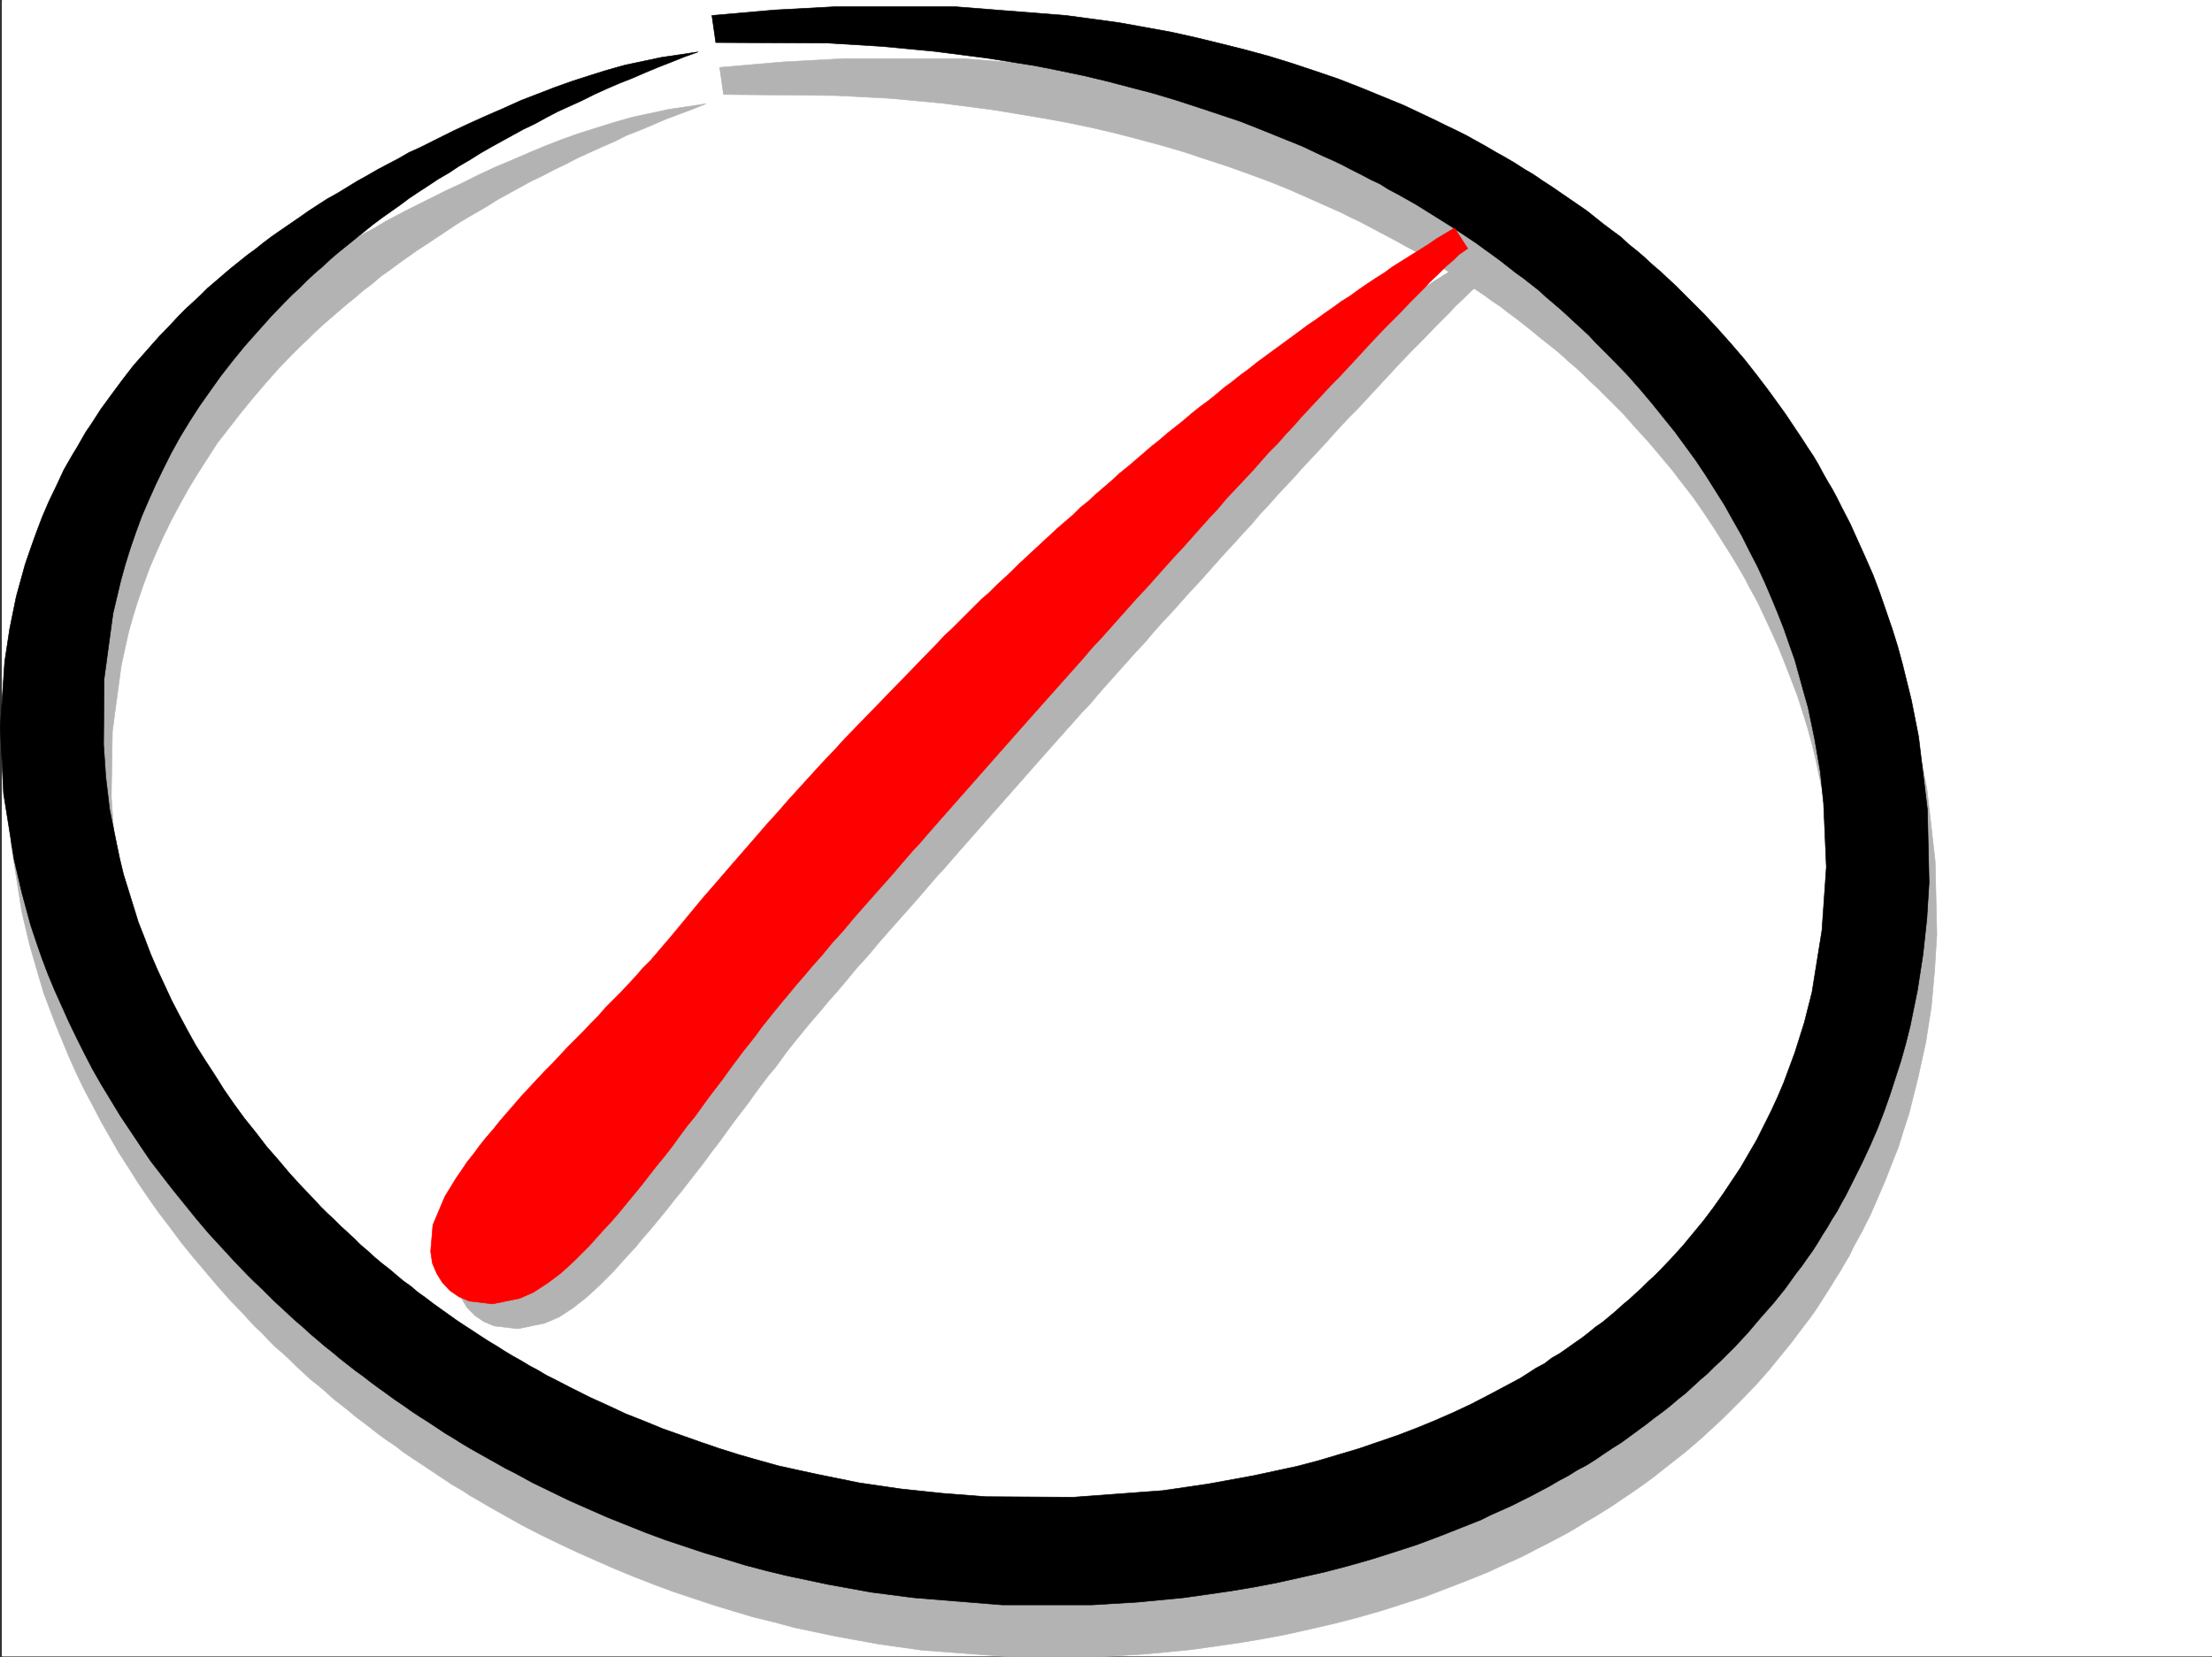
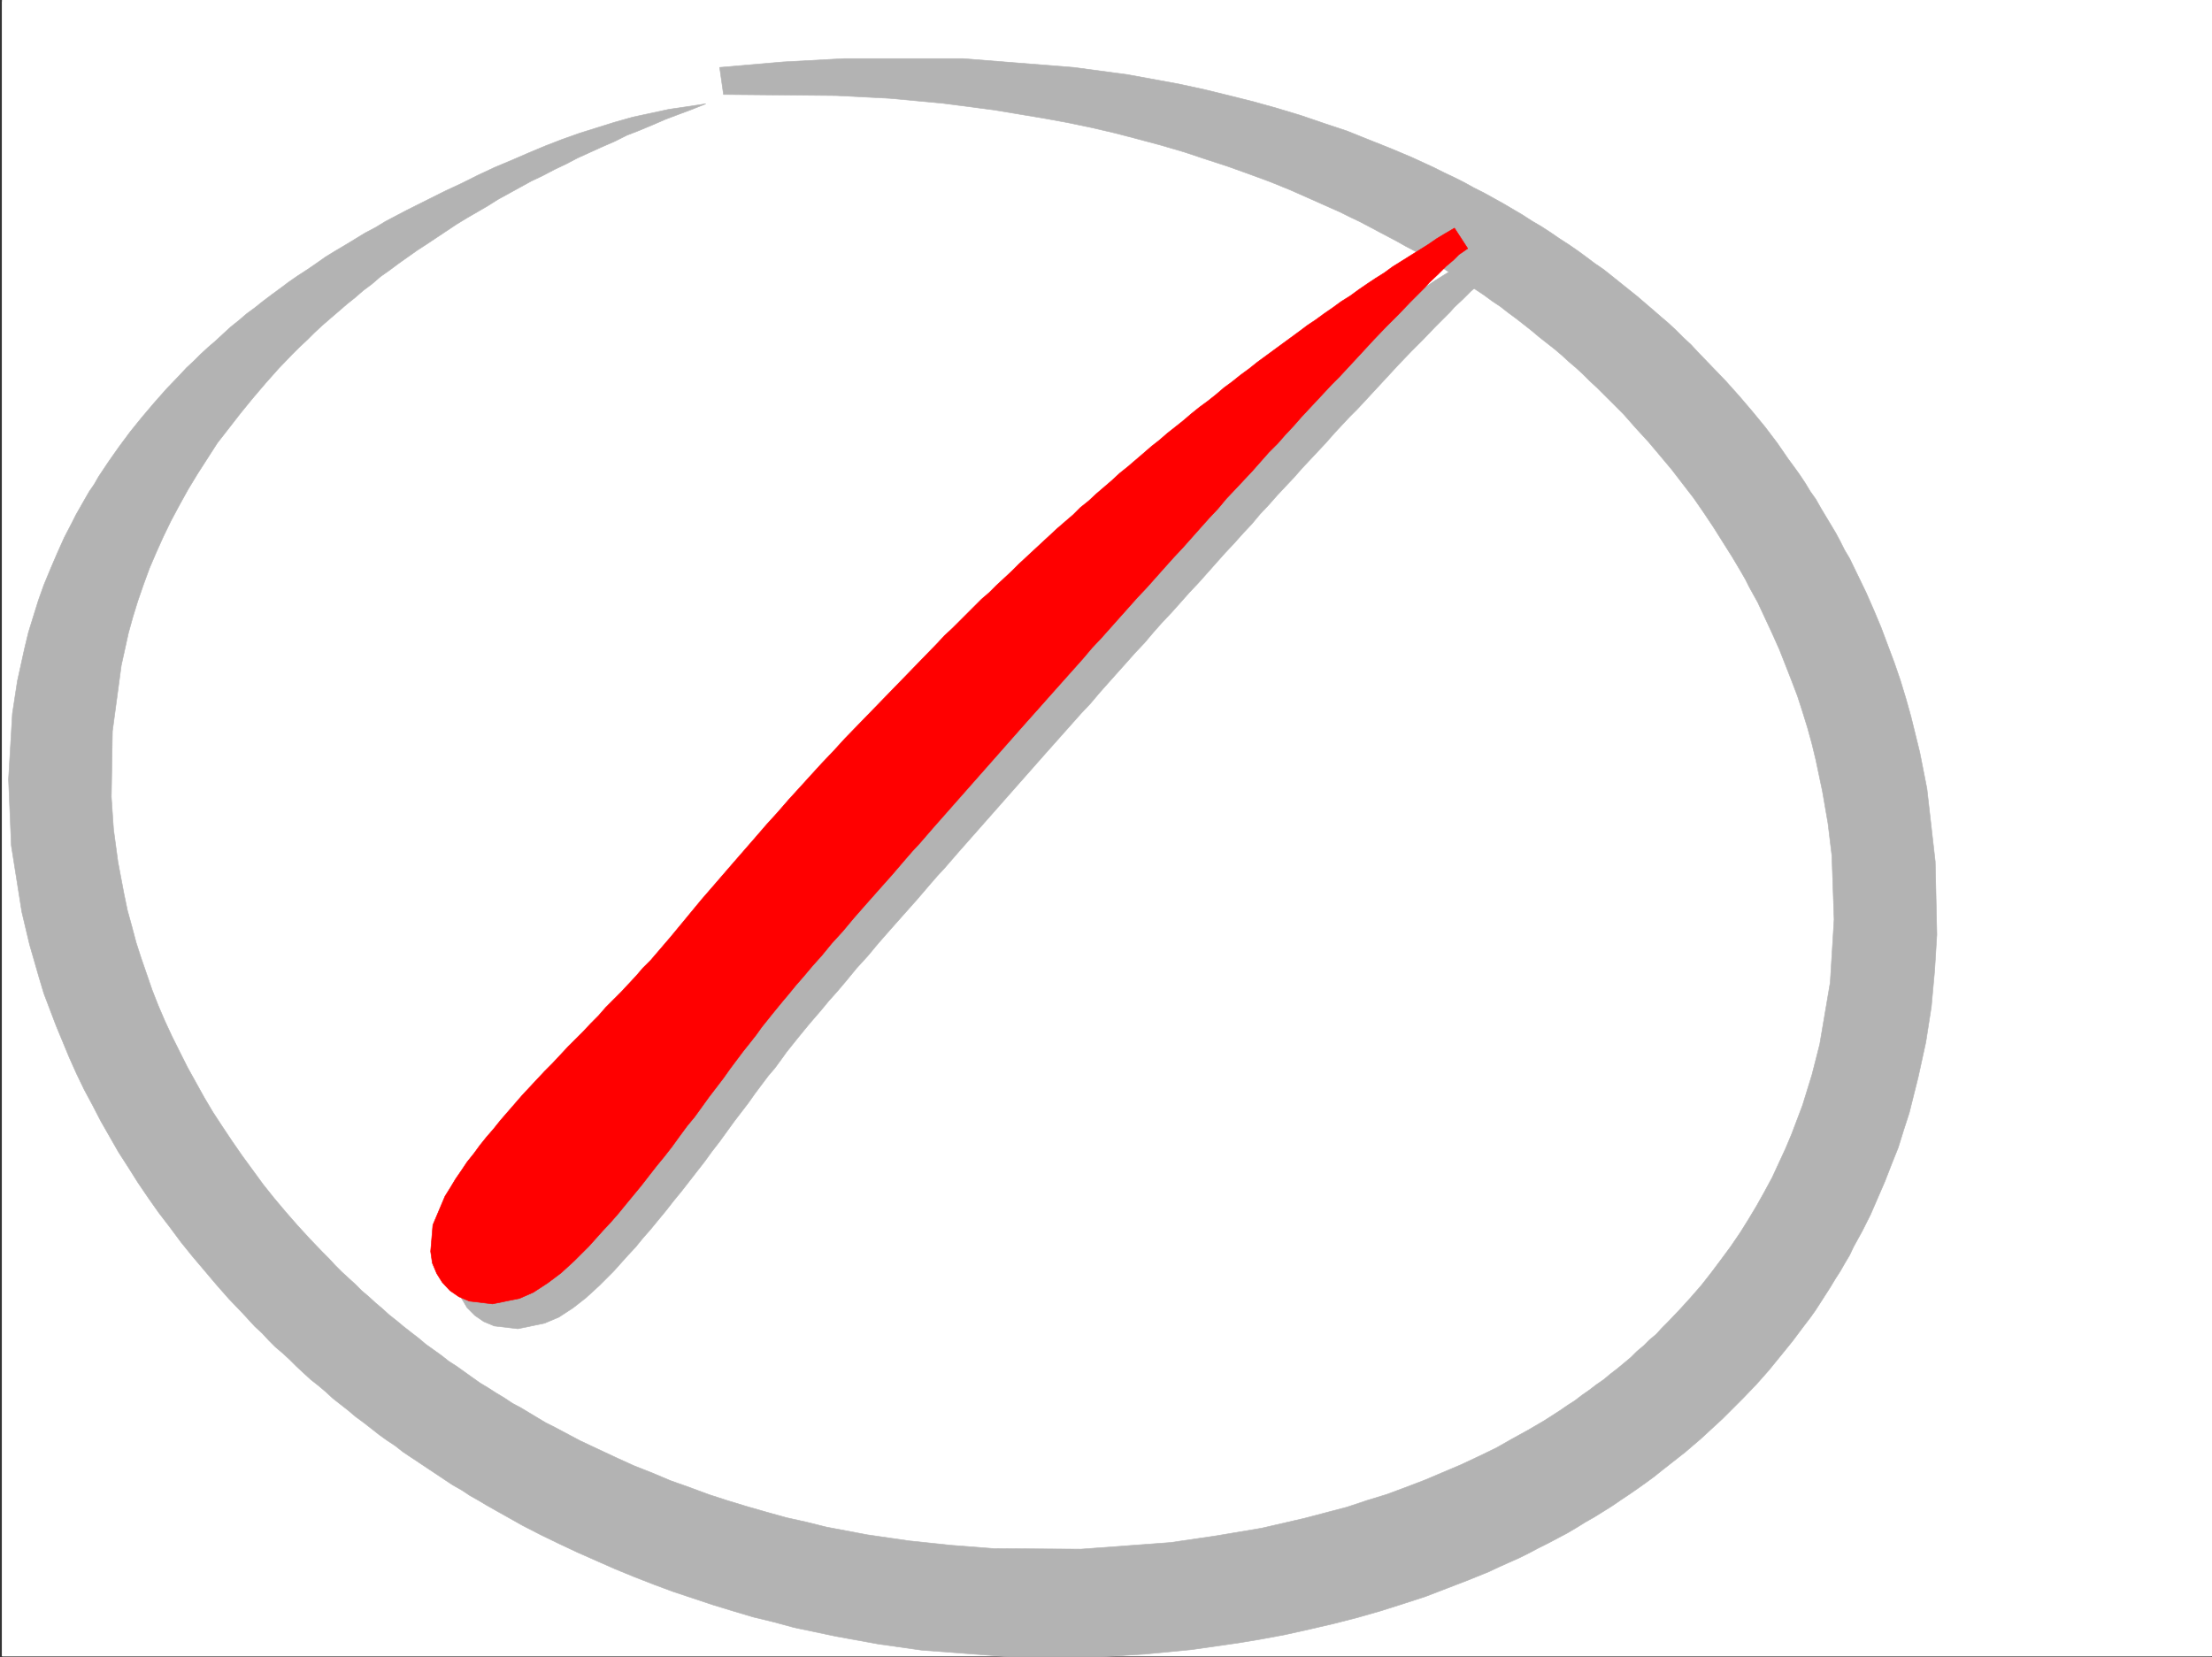
<svg xmlns="http://www.w3.org/2000/svg" width="2999.617" height="2247.41">
  <rect width="100%" height="100%" fill="#333333" stroke="none" />
  <defs>
    <clipPath id="a">
-       <path d="M0 0h2997v2244.137H0Zm0 0" />
+       <path d="M0 0h2997v2244.137H0Z" />
    </clipPath>
  </defs>
  <path fill="#fff" d="M2.601 2246.297h2997.016V0H2.601Zm0 0" />
  <g clip-path="url(#a)" transform="translate(2.601 2.16)">
    <path fill="#fff" fill-rule="evenodd" stroke="#fff" stroke-linecap="square" stroke-linejoin="bevel" stroke-miterlimit="10" stroke-width=".743" d="M.742 2244.137h2995.531V-2.16H.743Zm0 0" />
  </g>
  <path fill="#b3b3b3" fill-rule="evenodd" stroke="#b3b3b3" stroke-linecap="square" stroke-linejoin="bevel" stroke-miterlimit="10" stroke-width=".743" d="m1179.668 1035.875-15.719 15.719-14.976 17.242-15.012 16.504-15.719 16.46-14.977 16.462-15.011 17.242-14.235 16.46-14.976 17.243-14.973 16.461-14.976 16.5-14.23 17.242-14.274 17.207-14.977 16.5-14.23 17.203-14.235 17.242-14.23 17.204-8.992 10.52-8.996 10.48-9.735 10.476-8.992 10.48-9.738 11.22-9.735 10.519-10.52 10.48-10.476 10.477-9.734 11.223-10.48 10.52-10.481 10.476-10.516 11.222-10.48 10.477-10.477 10.48-10.52 11.262-10.476 10.477-10.48 11.222-10.48 11.262-9.774 11.223-10.48 10.476L731.62 1531l-9.734 11.223-9.739 11.218-9.734 11.262-8.992 11.223-8.996 11.222-8.25 11.258-8.25 11.223-8.211 11.965-8.25 11.261-6.762 11.223-7.469 12.004-16.5 38.941-3.011 35.934 2.27 15.758 5.98 14.23 7.507 12.711 10.477 10.477 12.004 8.25 14.234 5.984 32.219 3.754 35.973-7.469 19.468-8.25 19.473-12.746 17.242-13.492 8.996-8.21 8.993-8.25 19.472-19.474 19.469-21.738 10.48-11.223 9.735-11.964 10.52-12.004 10.48-12.746 10.476-12.707 10.52-13.489 10.476-12.746 10.48-13.492 10.477-13.45 10.52-13.487 9.734-13.493 10.48-13.488 9.735-13.488 9.738-13.45 9.735-12.75 9.777-12.746 8.953-12.707 8.992-12.003 8.993-11.965 8.992-10.516 8.25-11.223 7.508-10.48 14.976-18.727 13.488-16.5 8.25-9.738 9.739-11.219 10.476-12.75 12.004-13.449 12.707-15.015 13.492-16.461 15.012-16.461 14.977-17.985 16.46-18.73 17.243-19.469 17.988-20.215 17.985-21 9.734-11.219 9.738-10.48 9.735-11.262 9.738-11.219 117.652-133.332 12-13.488 11.965-13.453 12.004-13.488 11.965-13.488 12.746-13.493 12.004-14.23 11.965-13.488 12.004-13.454 12.746-14.23 11.964-13.492 12.747-13.488 12.003-14.23 11.965-13.493 12.746-13.488 12.004-13.45 11.965-13.492 12.746-13.488 12.004-13.488 11.965-13.493 12.004-13.488 11.965-12.707 12.004-13.488 12.004-12.746 11.222-13.453 12.004-12.746 11.223-12.747 11.219-11.964 12.003-12.746 10.48-11.965 11.263-12.004 11.218-11.965 10.52-11.262 10.48-11.965 10.477-11.257 10.48-11.223 10.516-10.48 9.738-10.477 9.735-10.52 18.73-20.214 17.985-19.473 17.242-17.985 16.46-16.46 14.977-15.72 20.996-20.995 5.985-6.727 12.004-11.219 10.476-10.52 9.738-8.21 7.504-6.766 11.965-9.734-18.726-26.942-11.223 7.47-12.004 7.507-11.965 7.469-12.004 7.508-11.965 7.464-11.261 7.508-12.004 7.508-11.961 8.211-12.004 7.508-11.223 7.469-12.004 8.25-11.222 8.25-12.004 7.468-11.223 8.25-11.258 8.25-11.964 8.25-11.262 8.211-11.223 8.25-11.262 8.25-11.96 8.211-11.262 8.25-11.223 8.25-11.223 8.992-11.261 8.211-11.219 8.25-11.262 8.993-10.48 8.25-11.258 8.996-11.223 8.992-11.222 8.21-10.516 8.993-11.223 8.992-11.261 8.992-10.48 8.996-10.477 8.993-11.262 8.992-11.223 8.953-10.476 8.996-10.52 8.992-11.222 8.992-10.477 9.735-10.52 8.996-10.476 8.992-10.48 9.734-10.477 8.993-11.262 9.738-9.738 8.992-10.477 9.734-10.48 9.739-10.516 8.992-10.48 9.734-10.477 9.739-10.52 9.734-9.734 9.734-10.48 8.996-10.48 10.477-9.735 8.992-10.52 9.738-9.734 10.477-10.48 9.738-9.735 9.735-10.476 9.738-9.739 9.734-9.773 10.48zm0 0" />
  <path fill="#b3b3b3" fill-rule="evenodd" stroke="#b3b3b3" stroke-linecap="square" stroke-linejoin="bevel" stroke-miterlimit="10" stroke-width=".743" d="m957.148 140.8-18.726 7.505-17.989 6.726-17.984 6.766-17.242 7.469-17.95 7.504-17.241 6.726-16.5 8.25-17.243 7.508-16.46 7.469-16.5 7.507-15.72 8.211-15.757 7.504-15.719 8.254-15.719 7.465-15.011 8.25-14.977 8.25-14.977 8.211-14.23 8.996-14.234 8.25-14.23 8.25-13.493 8.211-26.977 17.984-13.492 8.993-12.746 8.25-12.746 8.996-12.707 8.992-12.004 8.953-12.746 8.992-11.223 9.738-12.004 8.993-11.218 9.734-11.262 8.992-11.223 9.738-10.48 8.993-11.258 9.734-10.48 9.738-9.735 9.735-10.48 9.738-9.774 9.734-18.73 19.473-17.945 20.215-17.243 20.254-16.504 20.215-15.714 20.214-15.758 20.215-13.492 20.996-13.45 20.957-12.746 20.997-12.004 21.699-11.222 20.957-10.516 21.742-9.738 21.7-8.992 20.995-8.211 22.485-7.508 21.699-6.723 21.738-6.023 21.703-9.735 44.184-12.004 89.148-1.488 89.145 3.012 44.183 5.984 44.184 8.25 43.441 4.496 21.739 5.98 21.699 5.985 22.484 6.762 20.957 7.508 21.739 7.469 21.703 8.25 20.996 8.992 20.957 9.738 20.957 10.477 20.996 10.52 20.96 11.222 20.212 11.218 20.254 12.004 20.215 12.746 19.472 13.493 20.215 13.488 19.473 14.234 19.473 14.23 19.472 14.977 18.727 15.758 18.73 15.715 17.985 16.5 17.988 17.207 17.945 8.992 8.992 8.25 8.993 8.992 8.996 8.993 8.25 8.996 8.21 8.992 8.993 9.734 8.25 8.992 8.25 9.739 8.25 8.992 8.21 10.48 8.25 8.993 7.508 10.476 8.211 9.777 7.508 9.735 8.25 10.48 7.465 10.477 7.508 10.48 8.21 10.516 6.766 10.48 7.47 10.48 7.507 10.517 7.469 11.222 6.761 10.477 6.727 11.261 6.762 11.223 7.469 11.262 5.984 11.219 6.762 11.222 6.726 11.262 6.766 11.965 5.98 11.262 5.985 23.968 12.746 23.965 11.222 24.008 11.258 24.71 11.223 24.716 9.738 24.75 10.477 25.453 8.992 26.234 9.738 25.457 8.25 26.977 8.211 26.238 7.508 26.977 7.504 26.98 5.984 26.938 6.727 55.445 10.476 56.969 8.25 56.93 5.985 57.71 4.496 118.356.781 121.406-8.992 61.426-8.996 62.168-10.477 58.457-13.488 28.465-7.508 28.504-7.469 26.937-8.992 26.98-8.25 26.235-9.738 25.457-9.734 24.75-10.481 24.71-10.477 23.97-11.261 23.222-11.223 22.485-12.746 21.738-11.965 21.742-12.746 10.477-6.726 10.48-6.762 9.735-6.727 10.52-6.765 9.733-7.465 9.739-6.766 9.734-7.469 9.734-6.726 8.997-7.504 9.734-7.508 8.992-7.469 8.992-7.507 8.25-8.211 8.996-7.508 8.25-8.25 8.993-7.469 7.468-8.25 8.25-8.25 15.715-16.46 15.016-16.5 14.976-17.204 13.489-17.242 13.488-17.988 12.71-17.204 12.747-18.726 11.262-17.988 11.218-18.731 10.48-18.726 10.517-19.473 8.996-19.473 8.992-19.469 8.21-19.472 15.016-39.688 12.707-41.21 10.516-41.173 14.234-83.91 5.239-85.394-3.012-86.88-5.238-43.44-7.508-43.438-8.992-42.7-5.239-21.698-5.984-21.743-6.723-21.699-6.765-20.996-8.25-21.7-8.211-21-8.25-20.956-9.738-21.739-9.735-20.957-9.773-20.957-11.223-20.254-5.238-10.48-5.985-10.477-12.004-20.214-12.746-20.215-12.746-20.254-13.488-20.215-13.453-19.473-15.012-19.472-14.976-19.473-15.72-18.727-15.757-18.73-17.203-18.727-16.5-18.73-17.984-17.984-8.997-8.957-8.992-8.993-9.734-8.992-8.996-8.992-9.734-8.992-9.735-8.254-9.738-8.953-9.735-8.25-10.52-8.25-10.476-8.25-9.738-8.211-10.476-8.25-10.52-8.25-11.223-8.25-10.476-8.211-11.262-7.508-11.223-8.25-11.257-7.469-11.223-7.504-11.223-7.468-12.004-7.508-11.261-7.469-11.965-7.508-12-6.722-11.965-7.508-12.75-6.727-12.004-6.765-12.707-6.723-12.746-6.727-12.746-6.765-12.746-6.723-12.746-6.023-13.45-6.723-13.492-5.984-26.976-12.004-26.98-11.965-27.724-11.258-28.464-10.48-29.246-10.48-29.95-9.735-29.21-9.735-30.731-8.996-30.734-8.25-31.473-8.21-32.219-7.504-32.219-6.727-32.96-6.023-67.41-11.22-68.934-8.995-71.942-6.723-72.687-3.754-152.844-1.488-5.238-36.715 86.176-7.465 83.168-4.496h160.347l150.574 11.961 72.688 9.738 69.676 12.746 34.484 7.47 33.707 8.25 32.961 8.25 32.219 8.991 32.215 9.735 30.734 10.48 31.477 10.48 29.949 12.005 29.988 11.964 28.465 12 29.21 13.453 13.49 6.762 14.23 6.727 13.492 6.765 13.488 7.47 13.488 6.76 13.492 7.47 13.489 7.507 12.707 7.47 12.746 7.507 12.746 8.25 12.75 7.465 12.707 8.25 12.004 8.25 12.746 8.215 11.965 8.25 11.258 8.25 11.965 8.992 12.004 8.21 11.261 8.993 22.446 17.984 11.257 8.996 10.48 8.993 10.477 8.992 11.262 9.734 10.48 8.957 10.477 9.735 9.738 9.773 10.516 9.738 8.996 9.735 19.469 20.215 18.73 19.472 18.73 20.957 17.243 20.215 17.242 20.996 16.461 21.703 14.977 21.739 8.25 11.222 7.508 10.477 7.464 11.262 6.766 11.222 7.469 10.477 6.765 12.004 6.723 11.222 6.766 11.262 6.726 11.223 6.02 11.218 5.984 12.004 6.723 11.223 11.262 23.227 11.222 23.222 10.516 23.969 9.738 23.227 17.984 47.937 8.211 23.969 7.508 24.71 6.727 23.97 12.004 48.68 9.734 49.421 11.262 98.883 2.226 98.883-3.011 48.68-4.496 49.421-7.465 47.938-10.48 47.937-6.024 23.969-5.98 23.969-7.509 23.222-7.468 23.97-8.992 22.484-8.993 23.183-9.734 22.485-9.738 22.48-11.262 22.445-11.965 21.739-5.277 11.222-6.723 11.262-5.984 10.477-6.766 10.48-6.723 11.223-6.765 10.515-6.727 10.48-6.761 10.477-7.47 10.48-7.507 9.735-15.719 21-15.758 19.469-16.46 20.215-17.243 19.472-17.984 18.73-8.996 8.993-18.727 18.727-9.738 8.957-19.469 17.984-10.52 8.992-10.476 8.996-10.48 8.25-10.48 8.211-10.516 8.25-11.223 8.992-11.262 8.25-10.476 7.47-11.965 8.25-11.262 7.507-11.965 8.21-12.004 7.505-12.004 7.469-11.964 6.765-12.004 7.469-12.746 7.508-12.707 6.722-12.747 6.766-13.488 6.727-12.75 6.761-13.488 6.727-13.488 5.98-13.489 6.024-14.234 6.722-27.723 11.223-29.207 11.262-29.207 11.222-29.988 9.735-30.734 9.734-31.438 8.996-32.219 8.25-32.218 7.469-33.743 7.504-32.218 5.984-31.434 5.239-62.953 8.992-62.207 5.984-62.168 3.754h-122.148l-119.102-8.992-58.453-8.25-57.711-10.48-56.93-11.965-27.722-7.508-27.723-6.723-27.723-8.254-26.976-8.25-26.98-8.992-26.977-8.953-26.2-9.735-26.98-10.519-25.492-10.477-25.453-11.222-25.493-11.262-25.457-11.965-24.75-12.004-24.71-12.707-12.004-6.765-11.965-6.723-12.004-6.727-11.961-6.765-11.262-6.723-11.965-6.766-11.261-7.468-11.965-6.762-11.262-7.469-11.219-7.508-11.261-7.468-11.223-7.508-11.262-7.469-11.219-7.504-10.48-8.254-11.262-7.465-10.476-7.507-10.48-8.25-10.52-8.211-11.22-8.25-9.737-8.25-10.477-8.211-10.52-8.25-9.734-8.996-9.738-8.25-10.477-8.211-9.738-8.992-9.734-8.993-8.993-8.992-9.738-8.992-9.773-8.25-8.992-8.996-8.954-9.734-9.777-8.954-17.203-18.73-17.984-18.727-16.5-18.73-16.461-19.473-16.504-19.472-15.715-19.47-15.016-20.253-14.976-19.473-14.23-20.215-14.235-20.957-12.746-20.254-13.489-20.957-11.964-20.957-12.004-21-11.223-21.699-11.262-20.996-10.476-21.699-9.738-21.742-8.993-21.7-8.992-21.738-8.25-21.703-8.25-21.738-6.726-22.446-12.747-44.218-10.476-44.184-14.234-89.89-3.754-89.852 5.238-89.148 6.766-44.184 9.738-44.184 5.238-21.738 6.723-21.742 6.765-21.7 7.47-20.956 8.991-21.743 8.993-20.957 9.738-21.738 10.515-20.215 5.243-10.48 5.98-10.477 5.984-10.52 6.02-10.476 6.727-9.738 5.98-10.477 13.492-20.214 14.23-20.254 15.016-20.215 15.72-19.473 16.5-19.473 17.202-19.468 17.985-18.73 8.992-9.735 9.738-8.996 9.734-9.735 9.778-8.992 10.476-8.992 10.48-9.738 9.735-8.953 11.262-8.993 10.476-8.996 11.223-8.25 11.262-8.992 11.965-8.992L380.23 391l11.965-8.992 12.004-8.25 12.746-8.25 11.965-8.211 12.746-8.992 13.488-8.25 12.747-7.508 13.492-8.211 13.488-8.25 14.23-7.508 13.493-8.21 14.23-7.509 14.234-7.468 14.973-7.508 14.977-7.508 22.484-11.219 22.48-10.48 22.485-11.223 22.48-10.516 23.227-9.738 22.48-9.734 23.227-9.735 23.227-8.996 23.222-8.21 23.969-7.504 23.969-7.47 24.008-6.765 48.68-10.48zm0 0" />
-   <path fill-rule="evenodd" stroke="#000" stroke-linecap="square" stroke-linejoin="bevel" stroke-miterlimit="10" stroke-width=".743" d="m946.672 70.418-18.73 6.727-18.727 7.507-17.246 6.723-17.985 7.508-17.242 7.469-17.207 6.765-17.242 7.469-16.5 7.504-16.461 8.215-16.5 7.504-16.5 7.507-15.719 8.211-14.972 8.25-15.758 7.508-14.977 8.211-14.976 8.25-14.973 8.25-14.234 8.211-14.27 8.992-14.234 8.25-13.489 8.996-14.234 8.25-13.488 8.992-12.707 8.211-13.489 8.993-12.003 8.992-12.747 8.992-12.71 8.996-12.004 8.992-12.004 9.735-11.22 8.992-12.003 9.738-11.223 8.953-10.48 8.992-11.258 10.52-10.48 8.953-10.477 9.734-9.738 9.739-10.516 9.734-9.738 9.777-18.727 19.47-17.988 20.214-17.984 20.215-16.461 20.215-15.758 20.215-14.977 20.996-14.23 20.215-13.492 20.96-12.746 20.997-11.965 21.699-10.516 20.996-10.48 21.703-9.735 21.738-8.992 20.957-8.25 22.485-7.469 21.699-6.765 21.738-5.98 21.7-10.481 44.222-12.004 88.367-.742 89.149 3.011 44.183 5.239 44.184 8.992 44.18 4.496 21.742 5.238 21.699 6.727 21.738 6.765 21.742 6.723 21.7 8.25 20.957 8.25 21.742 8.996 20.957 9.735 20.996 9.734 20.957 10.48 20.215 11.262 20.996 11.223 20.215 12.746 20.215 12.746 19.472 12.707 20.215 13.488 19.512 14.235 19.469 15.011 18.691 14.977 19.512 15.719 17.945 15.757 18.73 16.461 17.985 17.243 17.988 8.25 8.992 8.992 8.954 8.996 8.25 8.992 8.992 17.984 16.5 8.954 8.957 9.777 8.25 8.992 8.25 9.734 8.25 9.739 7.465 9.734 8.25 9.738 8.253 10.477 7.465 9.738 8.25 10.516 7.47 9.734 7.507 10.48 7.508 10.481 7.469 10.516 7.507 11.222 7.465 10.48 6.766 11.259 7.469 10.48 6.765 11.223 6.723 10.516 6.726 11.222 6.766 12.004 6.723 11.223 6.765 11.258 5.98 11.222 6.727 12.004 6.02 23.227 11.965 23.968 12.004 24.711 11.222 23.97 11.223 24.75 9.734 25.452 10.48 25.492 8.993 25.457 8.992 26.235 8.992 26.234 8.25 26.2 7.469 26.976 7.508 26.98 5.984 27.723 5.98 55.445 11.262 56.184 8.211 56.969 6.02 58.418 4.496 118.394.746 121.363-8.996 61.47-8.992 61.425-11.223 59.195-12.746 28.465-7.469 55.446-16.5 26.234-8.992 26.2-8.992 25.491-9.734 25.493-10.481 23.968-10.48 23.969-11.22 23.227-12.003 22.48-11.965 22.484-12.004 20.957-13.488 11.262-5.984 9.734-7.508 10.481-5.98 9.734-6.727 10.48-7.508 9.774-6.723 9.735-7.508 8.996-7.468 9.734-6.766 8.992-7.469 8.992-7.504 8.997-8.25 8.992-7.468 8.21-7.508 8.993-8.211 8.25-8.25 8.25-7.508 8.25-8.21 15.719-16.5 14.976-16.462 14.23-17.242 14.235-17.246 13.488-17.945 12.746-17.985 12.004-17.988 11.965-17.984 11.262-19.473 10.476-17.945 9.739-19.473 9.734-19.473 8.992-19.512 8.25-19.472 14.977-40.426 12.746-40.43 10.48-41.21 13.489-83.91 6.02-86.137-3.75-86.137-4.5-43.442-7.505-43.44-8.996-43.438-5.98-20.961-5.985-21.739-6.02-21.699-7.468-20.996-7.508-21.703-8.25-20.957-8.992-21.738-8.992-20.957-9.738-20.997-10.477-20.214-10.48-20.961-6.02-10.516-5.984-10.48-11.219-20.215-12.75-20.215-12.746-20.215-13.488-20.254-14.23-19.469-14.235-19.472-15.719-19.473-15.016-18.73-16.46-19.47-16.5-18.73-17.243-17.945-17.945-17.988-8.992-8.992-8.996-9.735-8.992-8.25-9.735-8.996-9.738-8.992-8.992-8.211-10.516-8.992-9.738-8.25-9.735-8.992-10.48-8.211-10.477-8.25-10.52-7.508-10.48-8.211-10.476-8.25-11.262-8.25-10.476-7.469-11.223-8.25-11.262-7.508-11.223-7.468-11.257-7.508-11.965-7.465-24.008-15.016-11.965-7.468-12.004-6.766-11.965-6.723-12.746-6.726-12.004-7.508-12.707-5.98-12.746-6.766-13.492-6.727-12.746-6.722-12.746-6.024-13.488-5.98-26.942-12.746-27.722-11.223-27.762-11.223-28.465-11.261-58.414-19.47-29.988-9.737-29.953-8.993-31.473-8.21-31.477-8.25-31.476-7.508-32.219-6.723-33.703-6.727-66.703-10.52-69.676-8.952-71.164-6.766-73.43-4.496-152.097-.742-5.243-36.715 85.395-7.469 83.168-4.496h160.348l151.355 11.965 71.945 9.738 70.418 12.746 33.707 7.508 33.703 8.211 33 8.25 32.961 8.992 31.477 9.735 31.434 10.48 30.734 10.477 30.734 12.004 29.207 11.964 29.207 12.004 28.504 13.489 14.23 6.726 13.493 6.727 14.23 6.762 13.489 6.726 13.492 7.508 13.449 7.469 12.746 7.507 13.492 7.504 12.746 7.47 12.747 8.25 12.707 7.468 12.003 8.25 12.747 8.25 11.964 8.25 12.004 8.21 12.004 8.25 11.965 8.25 11.262 8.997 11.219 8.953 12.003 8.992 11.223 8.25 10.48 9.735 11.258 8.996 10.48 8.992 10.477 9.734 10.52 8.992 10.48 9.739 10.477 9.734 19.473 19.473 19.511 19.472 18.727 20.215 17.988 20.215 17.985 20.996 16.46 20.957 16.5 21.739 15.72 21.703 7.507 10.476 7.469 11.262 7.508 11.223 7.507 11.218 6.723 10.52 7.508 11.222 6.726 11.223 5.98 11.258 6.767 11.965 6.722 11.262 6.024 11.222 5.98 11.965 12.004 23.223 10.48 23.226 10.477 23.227 10.48 23.969 8.993 23.968 8.25 23.965 8.25 23.969 7.508 23.969 6.726 24.71 12.004 48.68 9.734 49.461 11.965 98.848 2.27 98.883-3.012 48.68-5.238 48.68-7.508 48.679-9.738 47.937-5.98 23.965-6.727 23.969-7.508 23.226-7.504 23.227-8.25 23.223-8.957 23.226-9.774 22.445-10.48 22.481-11.219 22.484-11.261 22.442-5.985 10.52-5.98 11.222-6.766 10.476-5.98 10.481-6.766 10.516-6.727 11.222-6.722 10.48-7.508 10.477-6.766 9.739-8.21 10.515-15.012 20.957-15.72 19.473-17.241 19.472-16.461 19.473-17.989 19.469-8.992 8.996-9.738 9.734-9.734 8.993-8.993 8.992-10.52 8.996-9.733 8.992-9.735 8.953-10.48 8.25-10.48 8.992-10.516 8.25-11.223 8.211-10.48 8.25-11.258 8.25-11.223 8.25-11.262 8.211-11.965 7.508-11.261 7.469-11.961 8.25-12.004 7.508-12.75 6.726-11.961 7.504-12.75 6.727-12.746 7.507-12.746 6.727-12.707 6.762-13.489 6.726-13.492 6.727-13.488 6.02-13.488 5.98-13.492 6.726-28.465 11.262-28.465 11.223-29.988 11.219-29.95 9.738-30.734 9.734-31.477 8.992-31.472 8.25-32.961 7.47-33.707 7.507-31.473 5.984-31.476 5.239-62.915 8.992-62.949 6.023-61.426 3.711h-122.148l-119.879-9.734-57.676-7.469-57.71-10.477-56.93-12.003-27.723-6.727-28.465-7.508-26.976-8.25-27.723-8.21-26.98-8.993-26.977-8.992-26.238-9.738-26.196-10.477-26.238-10.52-25.492-11.222-25.453-11.219-24.711-12.004-24.75-11.965-24.711-13.488-12.004-5.984-11.965-6.766-12.004-6.723-12.004-6.765-11.965-6.727-11.261-6.722-11.965-7.508-11.258-6.727-11.223-7.508-11.261-7.464-11.965-7.508-11.262-7.508-10.476-7.469-11.223-7.508-11.262-8.21-10.476-7.508-11.223-8.25-10.52-8.211-10.476-7.508-10.48-8.25-10.516-8.211-9.738-8.25-10.477-8.25-10.48-8.992-9.735-8.211-9.738-8.992-9.774-8.25-9.738-8.993-9.734-8.992-9.735-8.996-8.996-8.992-8.992-8.953-9.734-8.992-8.992-8.996L317.277 1710l-17.203-18.73-17.242-18.727-16.5-19.473-15.719-19.472-15.758-19.473-15.718-20.215-14.977-19.469-14.23-21-13.489-20.214-13.492-20.211-12.746-21-12.746-20.957-11.965-20.957-11.262-21.739-10.476-20.957-10.48-21.742-9.735-21.7-9.777-21.737-8.993-21.704-8.21-21.738-7.508-21.7-7.504-22.483-11.965-44.184-10.48-44.965-14.27-89.11-4.461-89.89 5.984-89.148 6.727-44.18 8.992-44.184 6.02-21.742 5.984-21.699 7.469-21.738 7.504-20.957 8.25-21.743 8.996-20.957 10.476-21.738 9.739-20.957 5.98-10.48 6.024-10.48 5.98-9.735 5.98-10.52 6.024-10.476 6.726-9.739 13.489-20.957 14.23-19.468 14.977-20.215 15.015-19.512 17.204-19.473 17.242-19.472 17.988-18.727 8.992-9.738 9.735-9.734 9.738-8.954 9.734-8.996 9.735-9.734 10.52-8.992 10.48-8.992 10.476-8.996 11.262-8.993 11.223-8.992 11.257-8.21 11.223-8.993 12.004-8.992 11.965-8.25 12.004-8.25 11.964-8.211 12.747-8.996 25.492-16.5 13.492-7.469 13.488-8.25 13.45-8.25 13.492-7.465 14.23-8.254 14.274-7.504 14.23-7.468 14.234-8.25 14.973-6.727 22.484-11.262 22.48-11.218 22.485-10.48 23.227-10.481 22.48-9.735 23.227-10.515 23.223-8.957 23.226-8.993 23.227-8.25 23.226-7.507 23.965-7.47 23.969-6.76 49.46-10.481zm0 0" />
  <path fill="red" fill-rule="evenodd" stroke="red" stroke-linecap="square" stroke-linejoin="bevel" stroke-miterlimit="10" stroke-width=".743" d="m1145.965 1001.43-15.719 17.242-15.016 15.719-15.718 17.203-14.973 16.5-15.016 16.46-14.976 17.247-14.973 16.46-14.234 16.5-14.977 17.204-15.012 17.242-14.234 16.461-14.23 16.5-14.977 17.242-14.23 17.207-14.235 17.242-14.23 17.203-8.996 10.481-8.993 10.516-8.992 10.48-10.52 10.477-8.952 10.48-10.516 11.262-9.738 10.476-10.477 10.48-10.48 10.477-9.774 11.223-10.48 10.52-10.477 11.222-10.48 10.477-10.52 10.48-10.476 11.258-10.48 11.223-10.477 10.48-10.52 11.262-10.48 11.219-9.735 10.48-9.734 11.262-9.738 11.219-9.735 11.222-8.992 11.262-9.738 11.223-8.992 11.218-8.25 11.262-8.993 11.223-7.507 11.222-8.25 12.004-6.727 11.22-7.504 12.003-16.465 38.945-3.008 35.934 2.266 15.758 5.984 14.23 7.508 11.965 10.477 11.223 11.965 8.25 14.234 5.98 31.473 3.754 36.715-7.469 18.73-8.25 19.512-12.746 17.945-13.488 8.992-8.211 8.996-8.25 9.735-9.738 9.773-9.735 19.473-21.738 10.48-11.223 10.477-12.004 9.738-11.964 10.516-12.746 10.48-12.708 10.477-13.488 10.52-13.492 10.48-12.746 10.476-13.45 9.739-13.488 10.476-14.234 10.52-12.746 9.734-13.488 9.734-13.493 9.739-12.707 9.734-12.746 8.992-12.707 8.996-12.004 8.993-11.964 8.992-11.262 8.25-10.477 7.468-10.48 15.016-18.73 13.488-16.5 8.211-9.735 9.774-11.965 10.48-12.004 11.965-14.23 12.746-14.235 13.488-16.46 14.977-16.461 15.016-17.985 16.46-18.73 17.243-19.473 17.984-20.215 17.988-20.996 9.735-11.223 9.738-10.476 9.734-11.262 9.735-11.223 117.652-133.328 11.965-13.492L1408.207 961l11.965-13.488 12.004-13.492 12.004-13.489 12.707-14.23 12.003-13.492 12.004-14.23 12.707-13.454 24.008-26.977 12.707-14.234 12.004-13.488 12.746-13.489 11.965-13.453 12.004-13.488 12.746-14.23 11.965-12.75 12.004-13.489 11.965-13.488 12.004-13.45 12.004-12.75 11.222-13.487 12.004-12.707 11.965-12.747 11.258-12.003 11.222-12.707 11.262-12.747 11.965-11.964 10.477-12.004 11.261-11.965 10.48-12.004 10.477-11.223 10.52-11.261 10.476-11.22 9.739-10.48 10.476-10.48 9.778-10.516 18.726-20.215 17.95-19.472 17.242-17.985 16.5-16.46 14.976-15.72 7.508-7.507 6.723-6.727 6.765-6.761 5.98-6.727 11.965-11.223 10.52-10.515 9.734-8.211 7.508-7.508 11.965-8.25-17.984-27.684-12.75 7.47-11.219 6.76-12.004 8.216-11.965 7.504-12.004 7.468-11.965 7.508-12.004 7.508-11.222 8.21-12.004 7.509-11.219 7.468-12.004 8.25-11.261 8.25-11.965 7.465-11.262 8.25-11.965 8.25-11.262 8.254-11.218 7.465-12.004 8.996-11.223 8.25-11.223 8.211-11.261 8.25-11.219 8.25-11.262 8.25-11.222 8.953-11.262 8.25-11.219 8.992-11.262 8.25-10.48 8.993-11.219 8.957-11.261 8.25-11.223 8.992-10.48 8.992-11.258 8.992-10.48 8.25-11.263 9.738-10.476 8.211-11.223 9.735-10.52 8.992-10.476 8.992-11.223 8.996-10.515 9.735-20.961 17.984-10.477 9.738-11.261 8.992-9.735 9.735-10.48 8.996-11.262 9.734-10.477 9.735-9.738 8.996-10.476 9.734-10.52 9.735-10.476 9.738-9.739 9.734-10.476 9.738-10.52 9.735-9.734 9.734-10.48 8.996-29.95 29.95-9.777 9.734-10.477 9.738-9.738 10.477zm0 0" />
</svg>